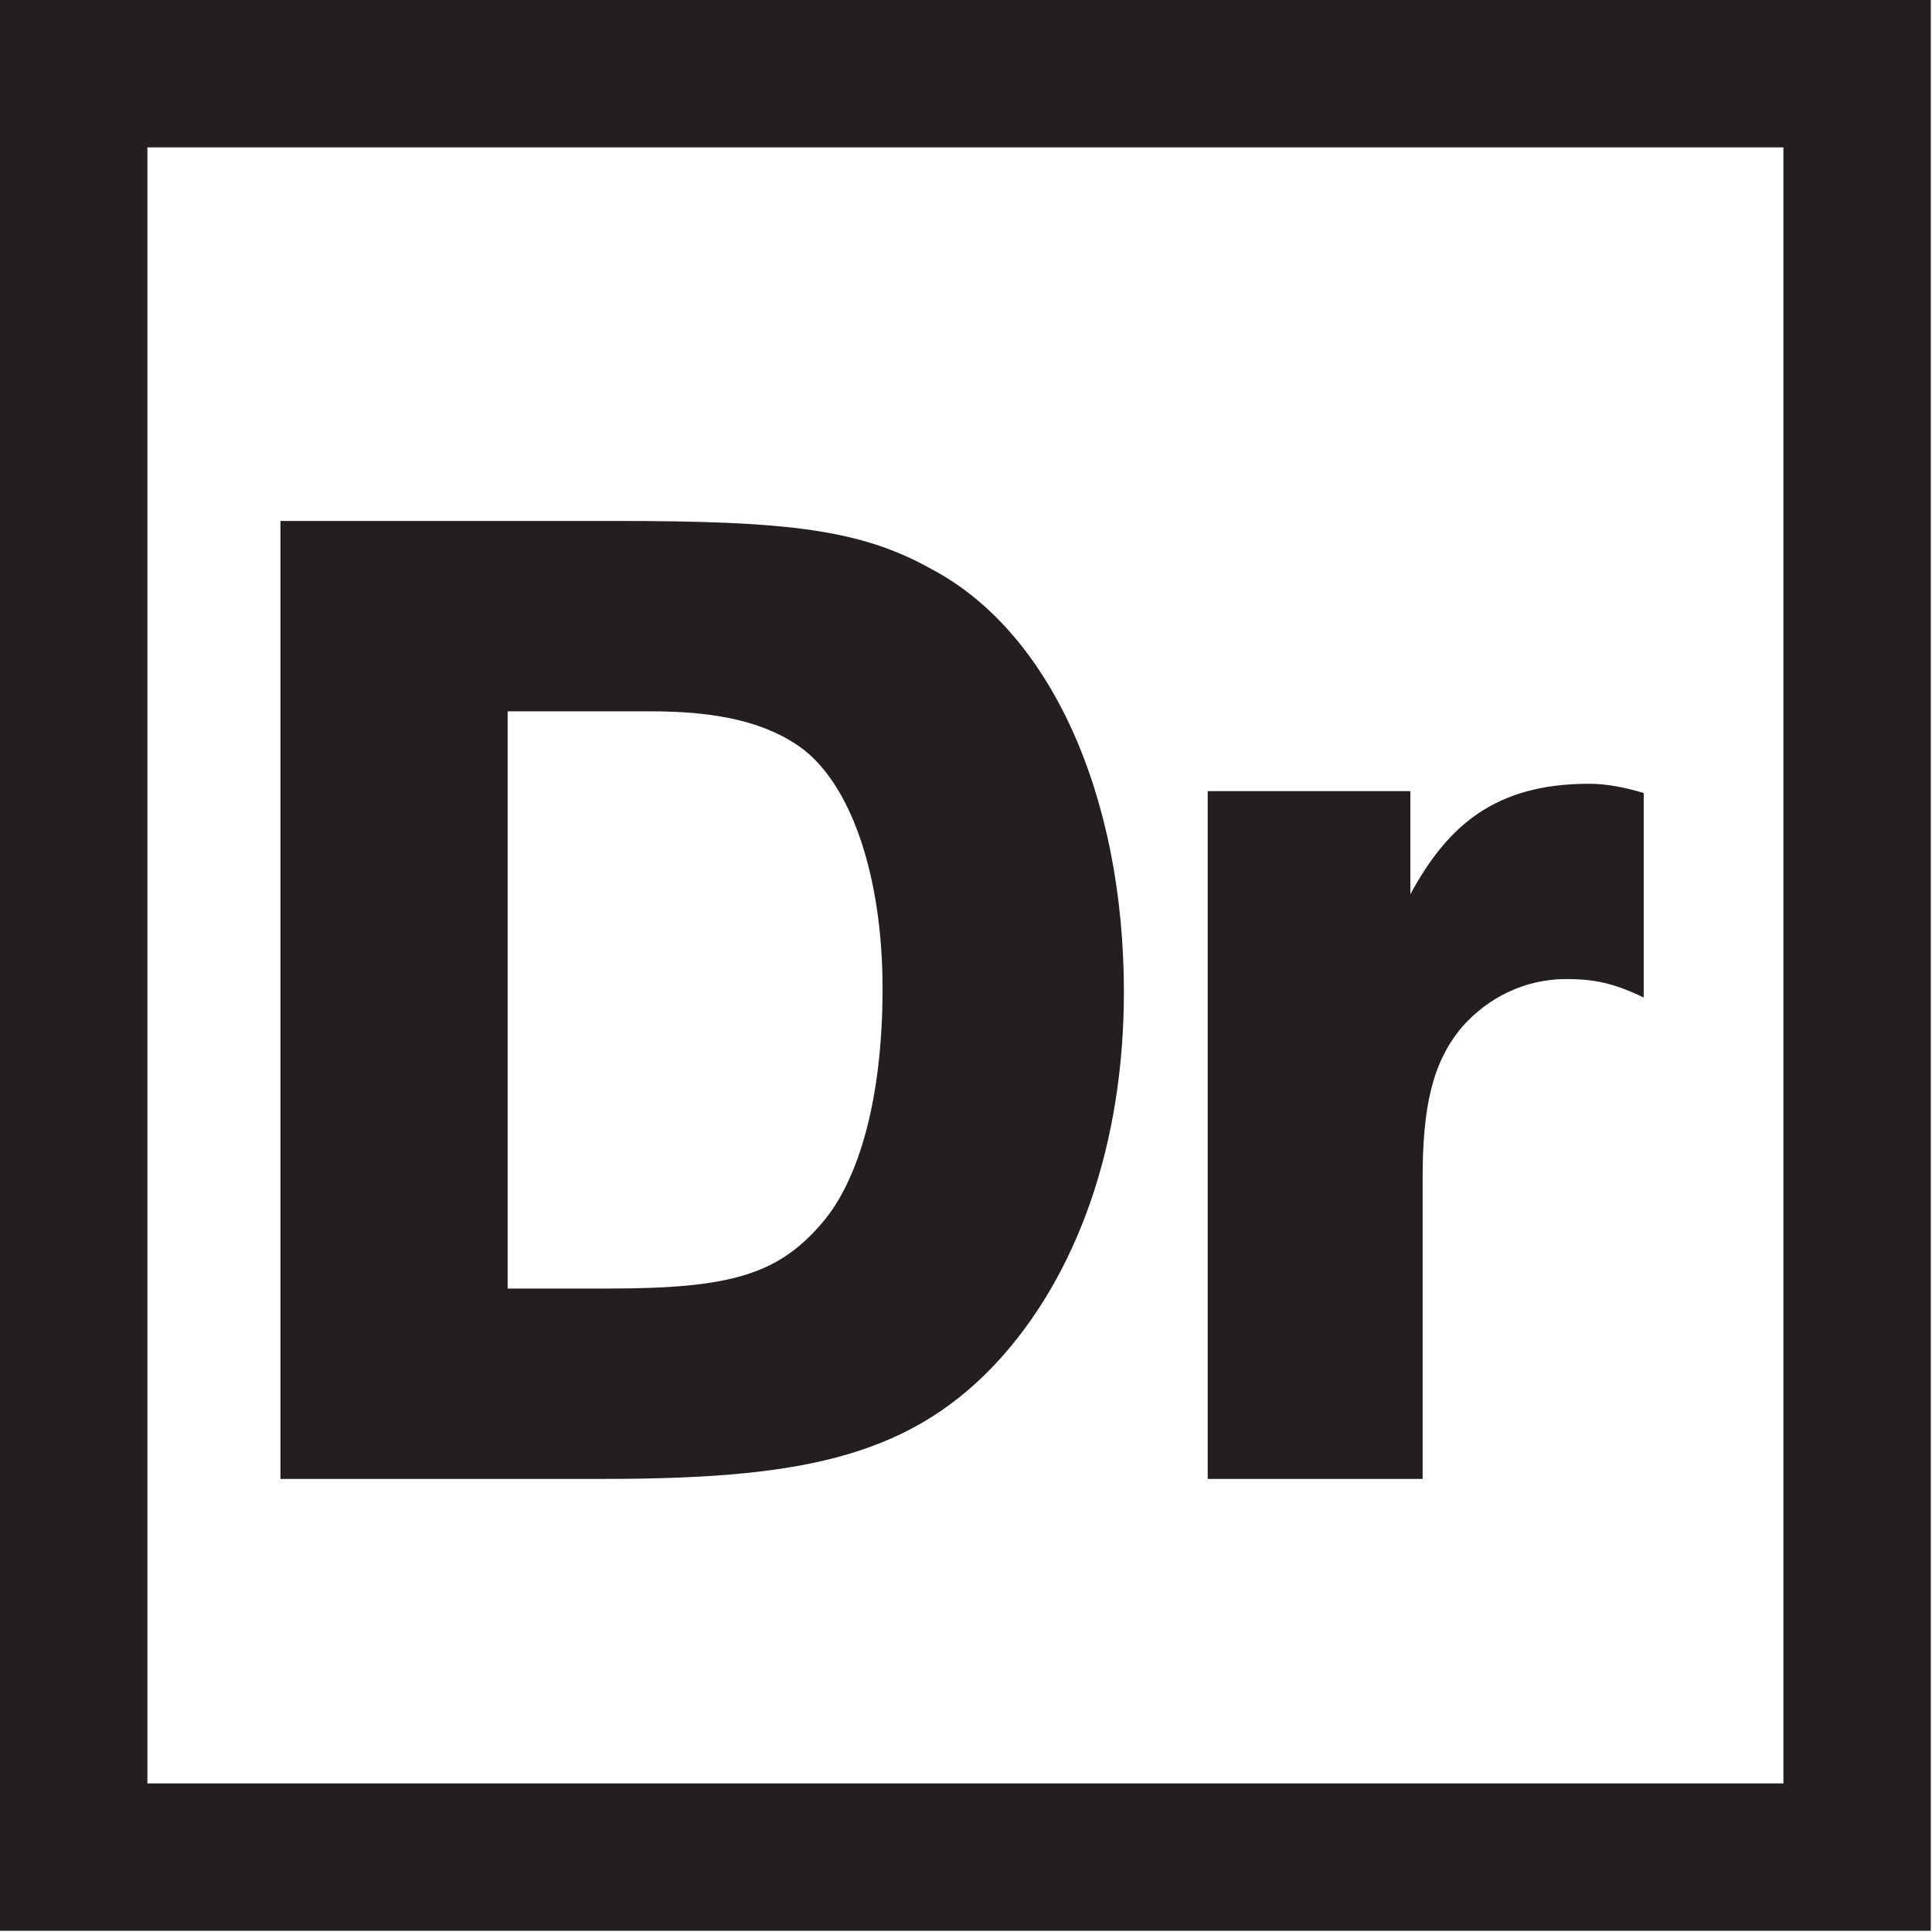
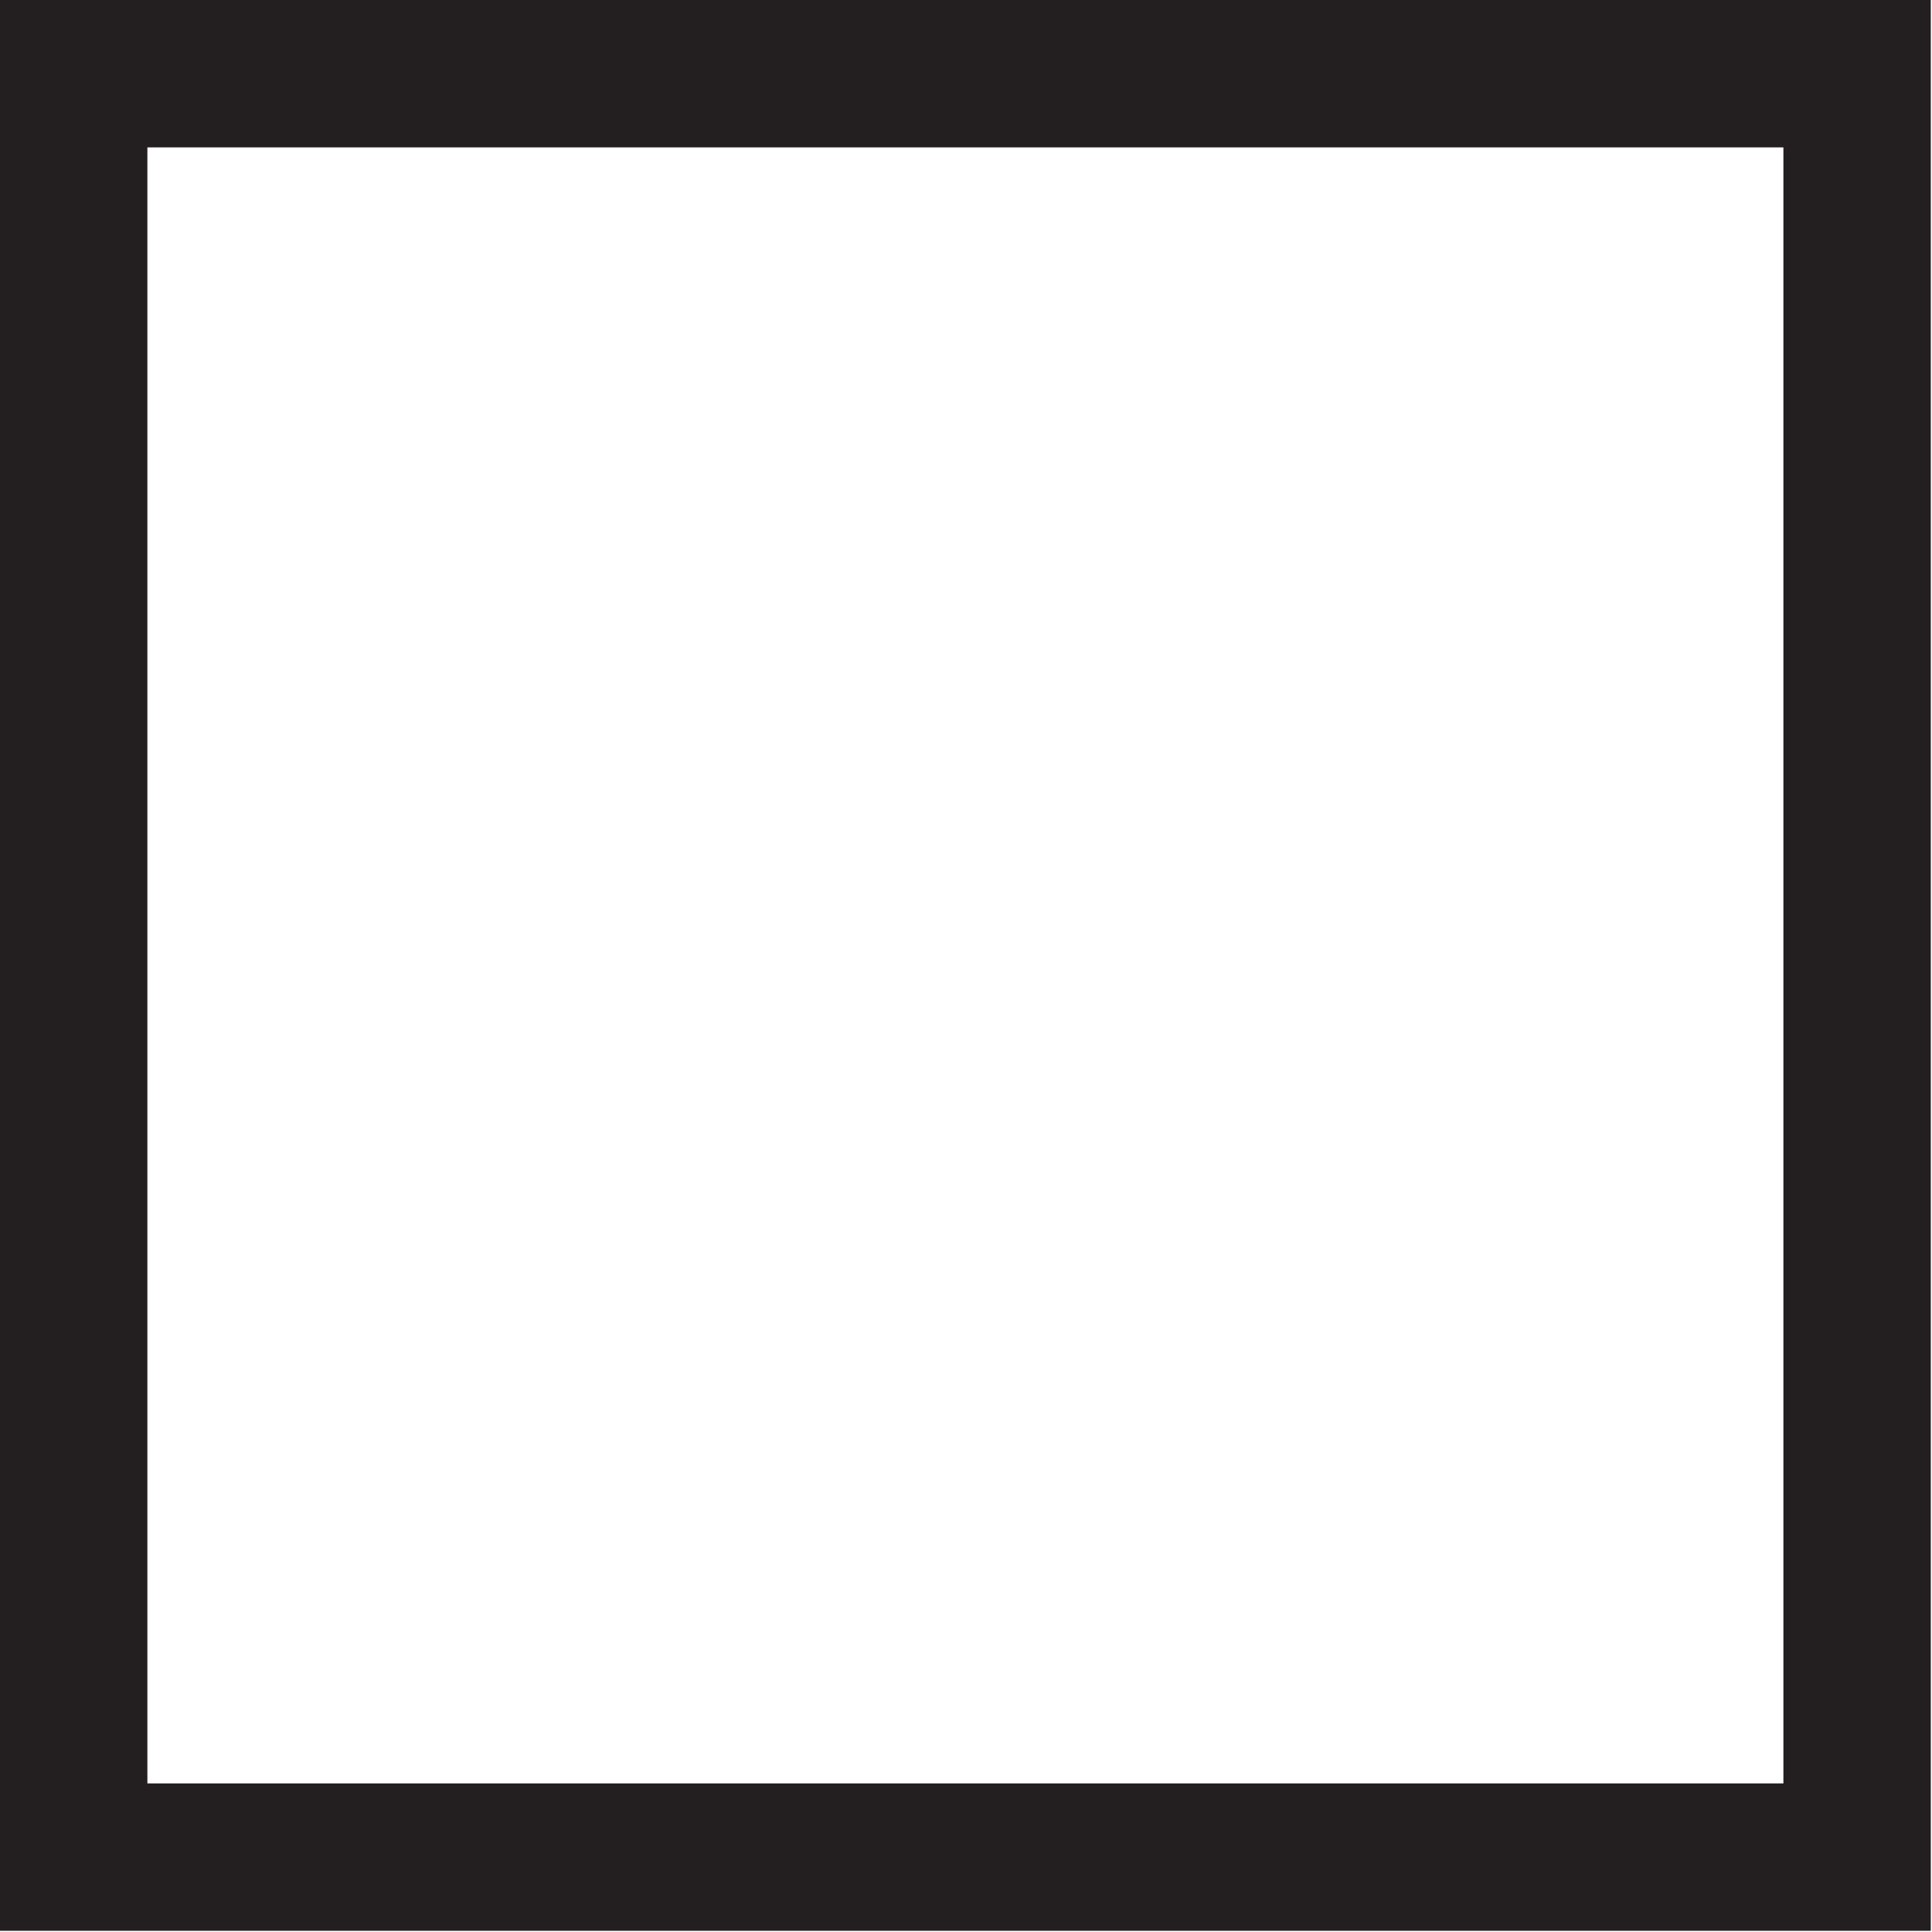
<svg xmlns="http://www.w3.org/2000/svg" xmlns:ns1="http://www.serif.com/" width="100%" height="100%" viewBox="0 0 1311 1311" version="1.1" xml:space="preserve" style="fill-rule:evenodd;clip-rule:evenodd;stroke-miterlimit:10;">
  <g transform="matrix(4.167,0,0,4.167,0,0)">
    <g id="Layer-1" ns1:id="Layer 1">
      <g transform="matrix(1,0,0,1,45.667,84.834)">
-         <path d="M0,156L52.153,156C83.353,156 101.653,152.95 116.353,137.35C129.853,122.95 137.353,101.325 137.353,76.725C137.353,44.625 125.353,18.113 106.153,7.913C94.453,1.313 82.453,0 54.553,0L0,0L0,156ZM37,125L37,31L60.253,31C71.053,31 79.153,32.7 85.153,37.2C93.253,43.5 98.053,58.45 98.053,76.15C98.053,94.15 94.153,107.475 88.153,114.375C80.953,122.775 73.153,125 53.353,125L37,125ZM151,156L186,156L186,107C186,95.3 187.626,88.1 192.426,82.4C196.626,77.6 202.713,74.6 209.313,74.6C213.813,74.6 217,75.2 222,77.6L222,44.3C219,43.4 216.05,42.8 213.05,42.8C197.75,42.8 190,49.7 184,60.8L184,44L151,44L151,156Z" style="fill:rgb(35,31,32);fill-rule:nonzero;" />
-       </g>
+         </g>
      <g transform="matrix(-1,0,0,1,314.417,0)">
        <rect x="12" y="12" width="290.417" height="290.417" style="fill:none;stroke:rgb(35,31,32);stroke-width:24px;" />
      </g>
    </g>
  </g>
</svg>